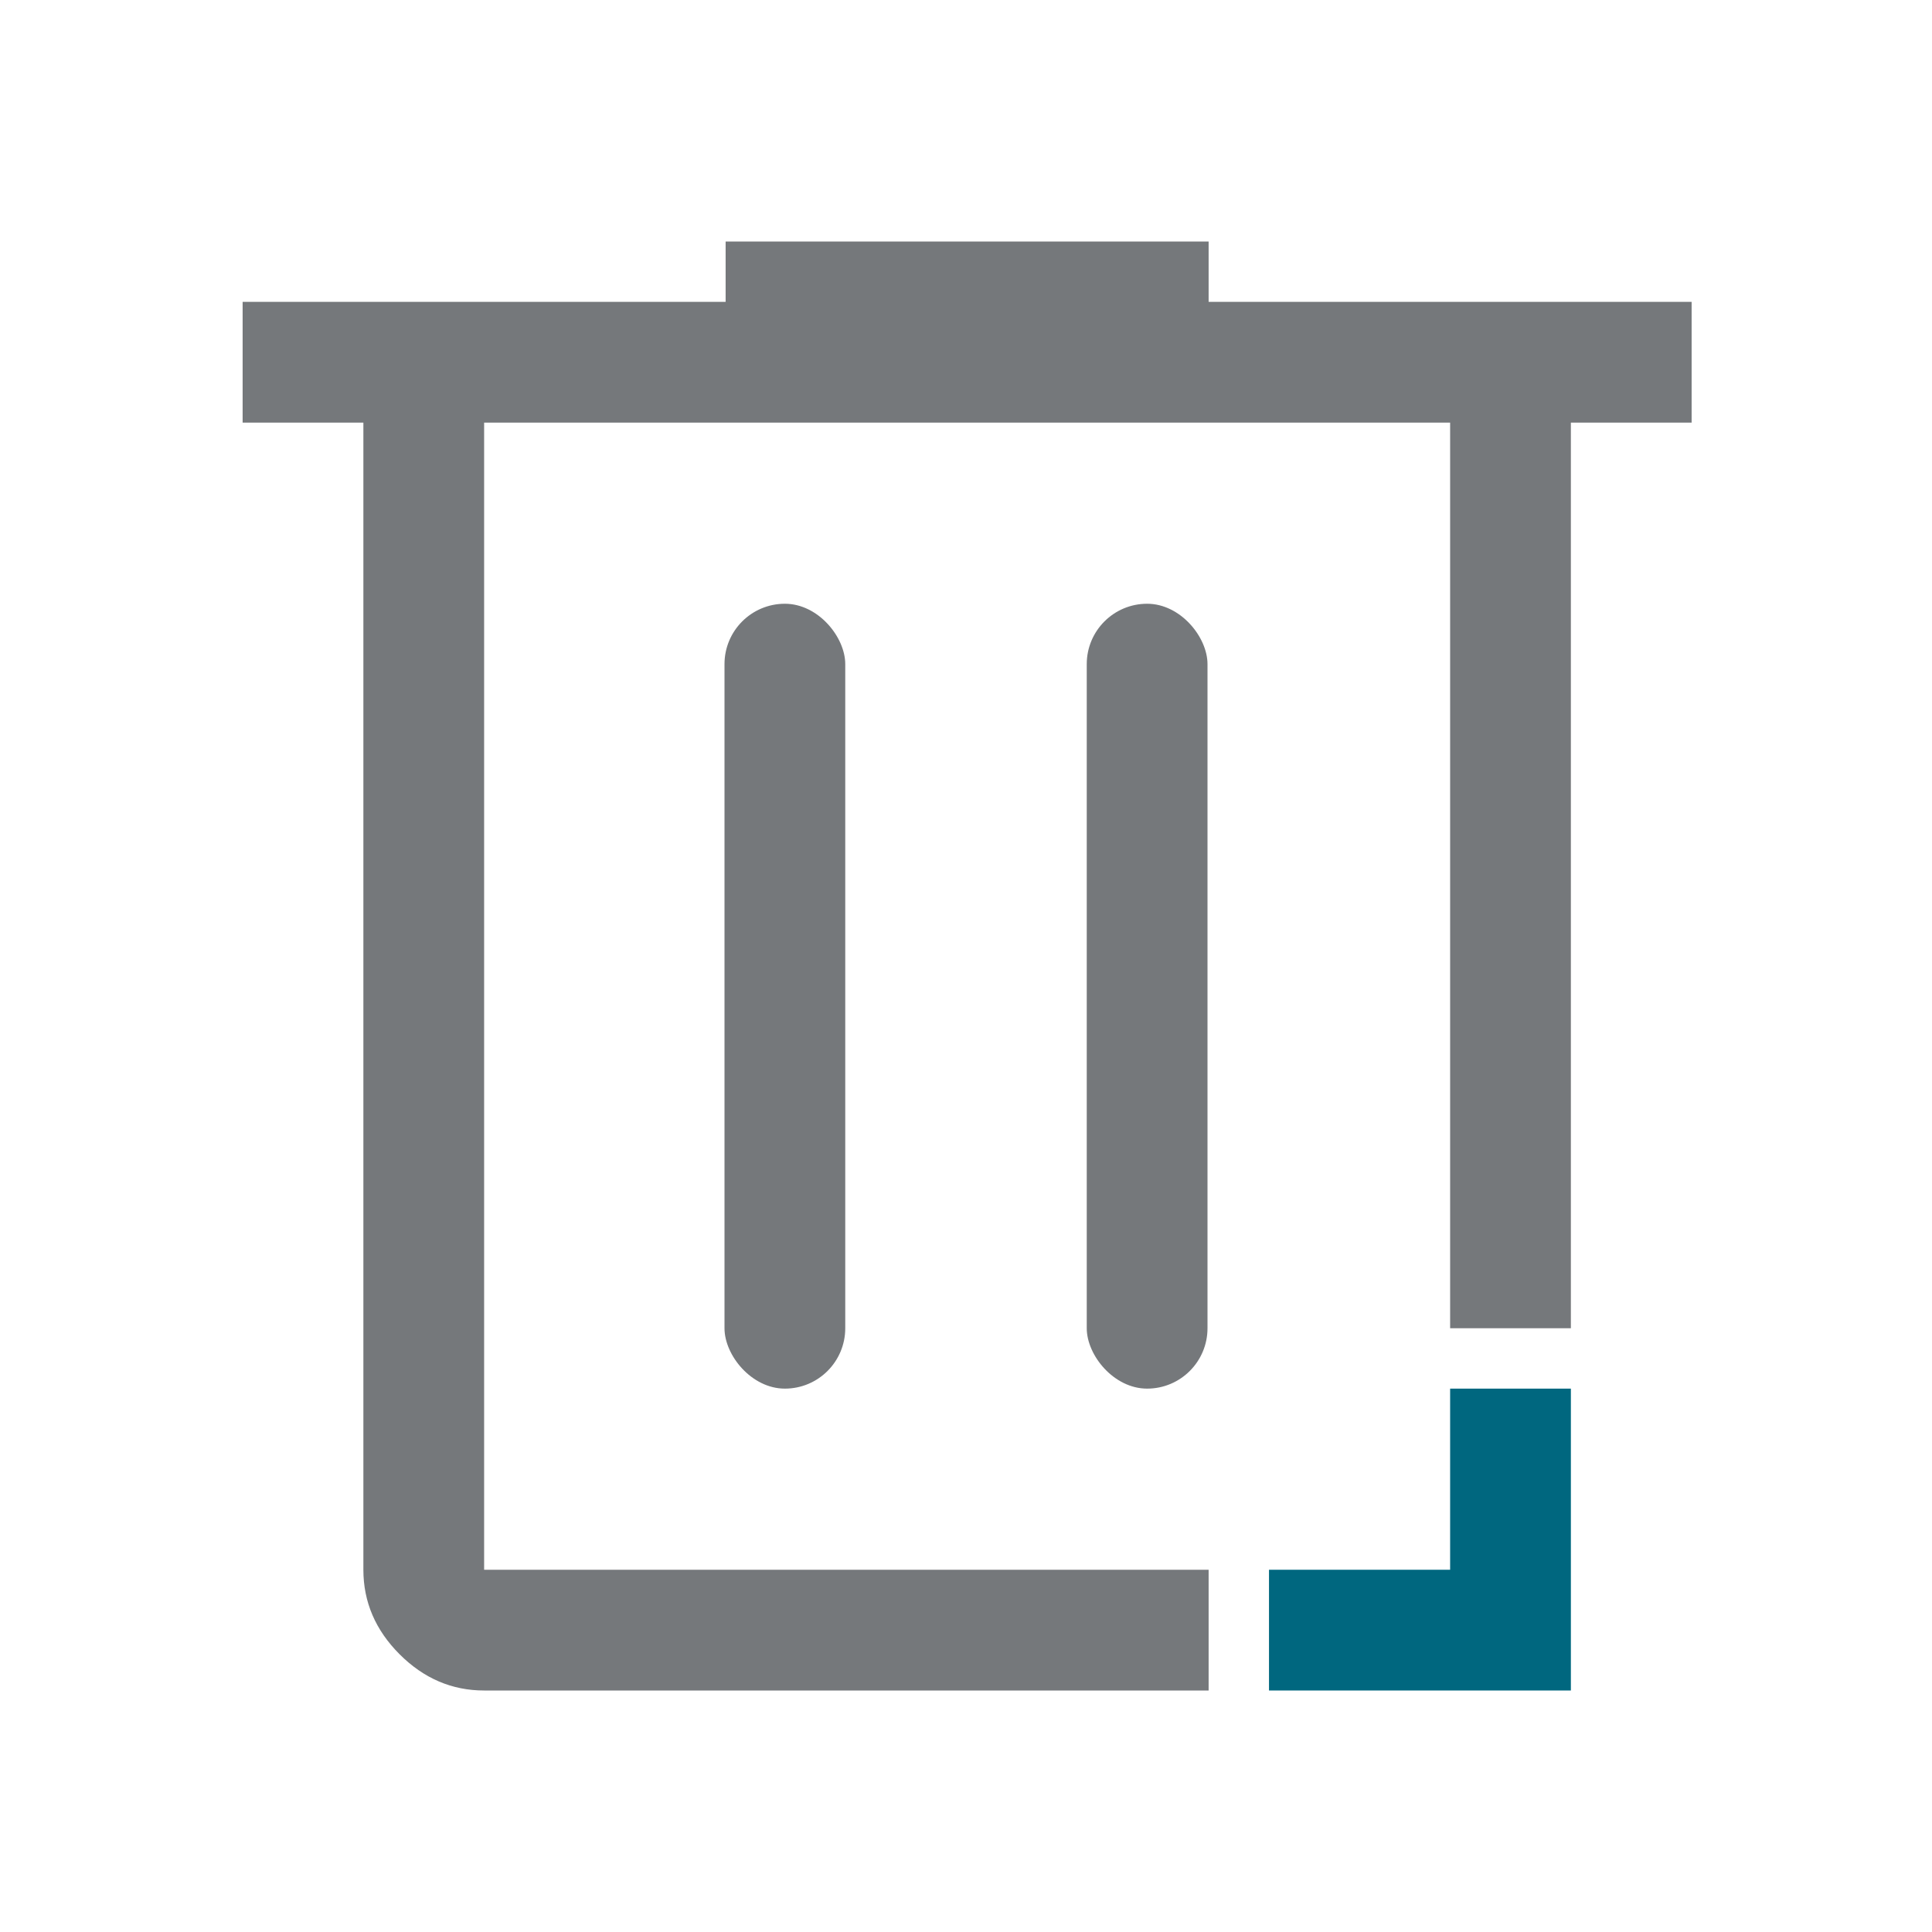
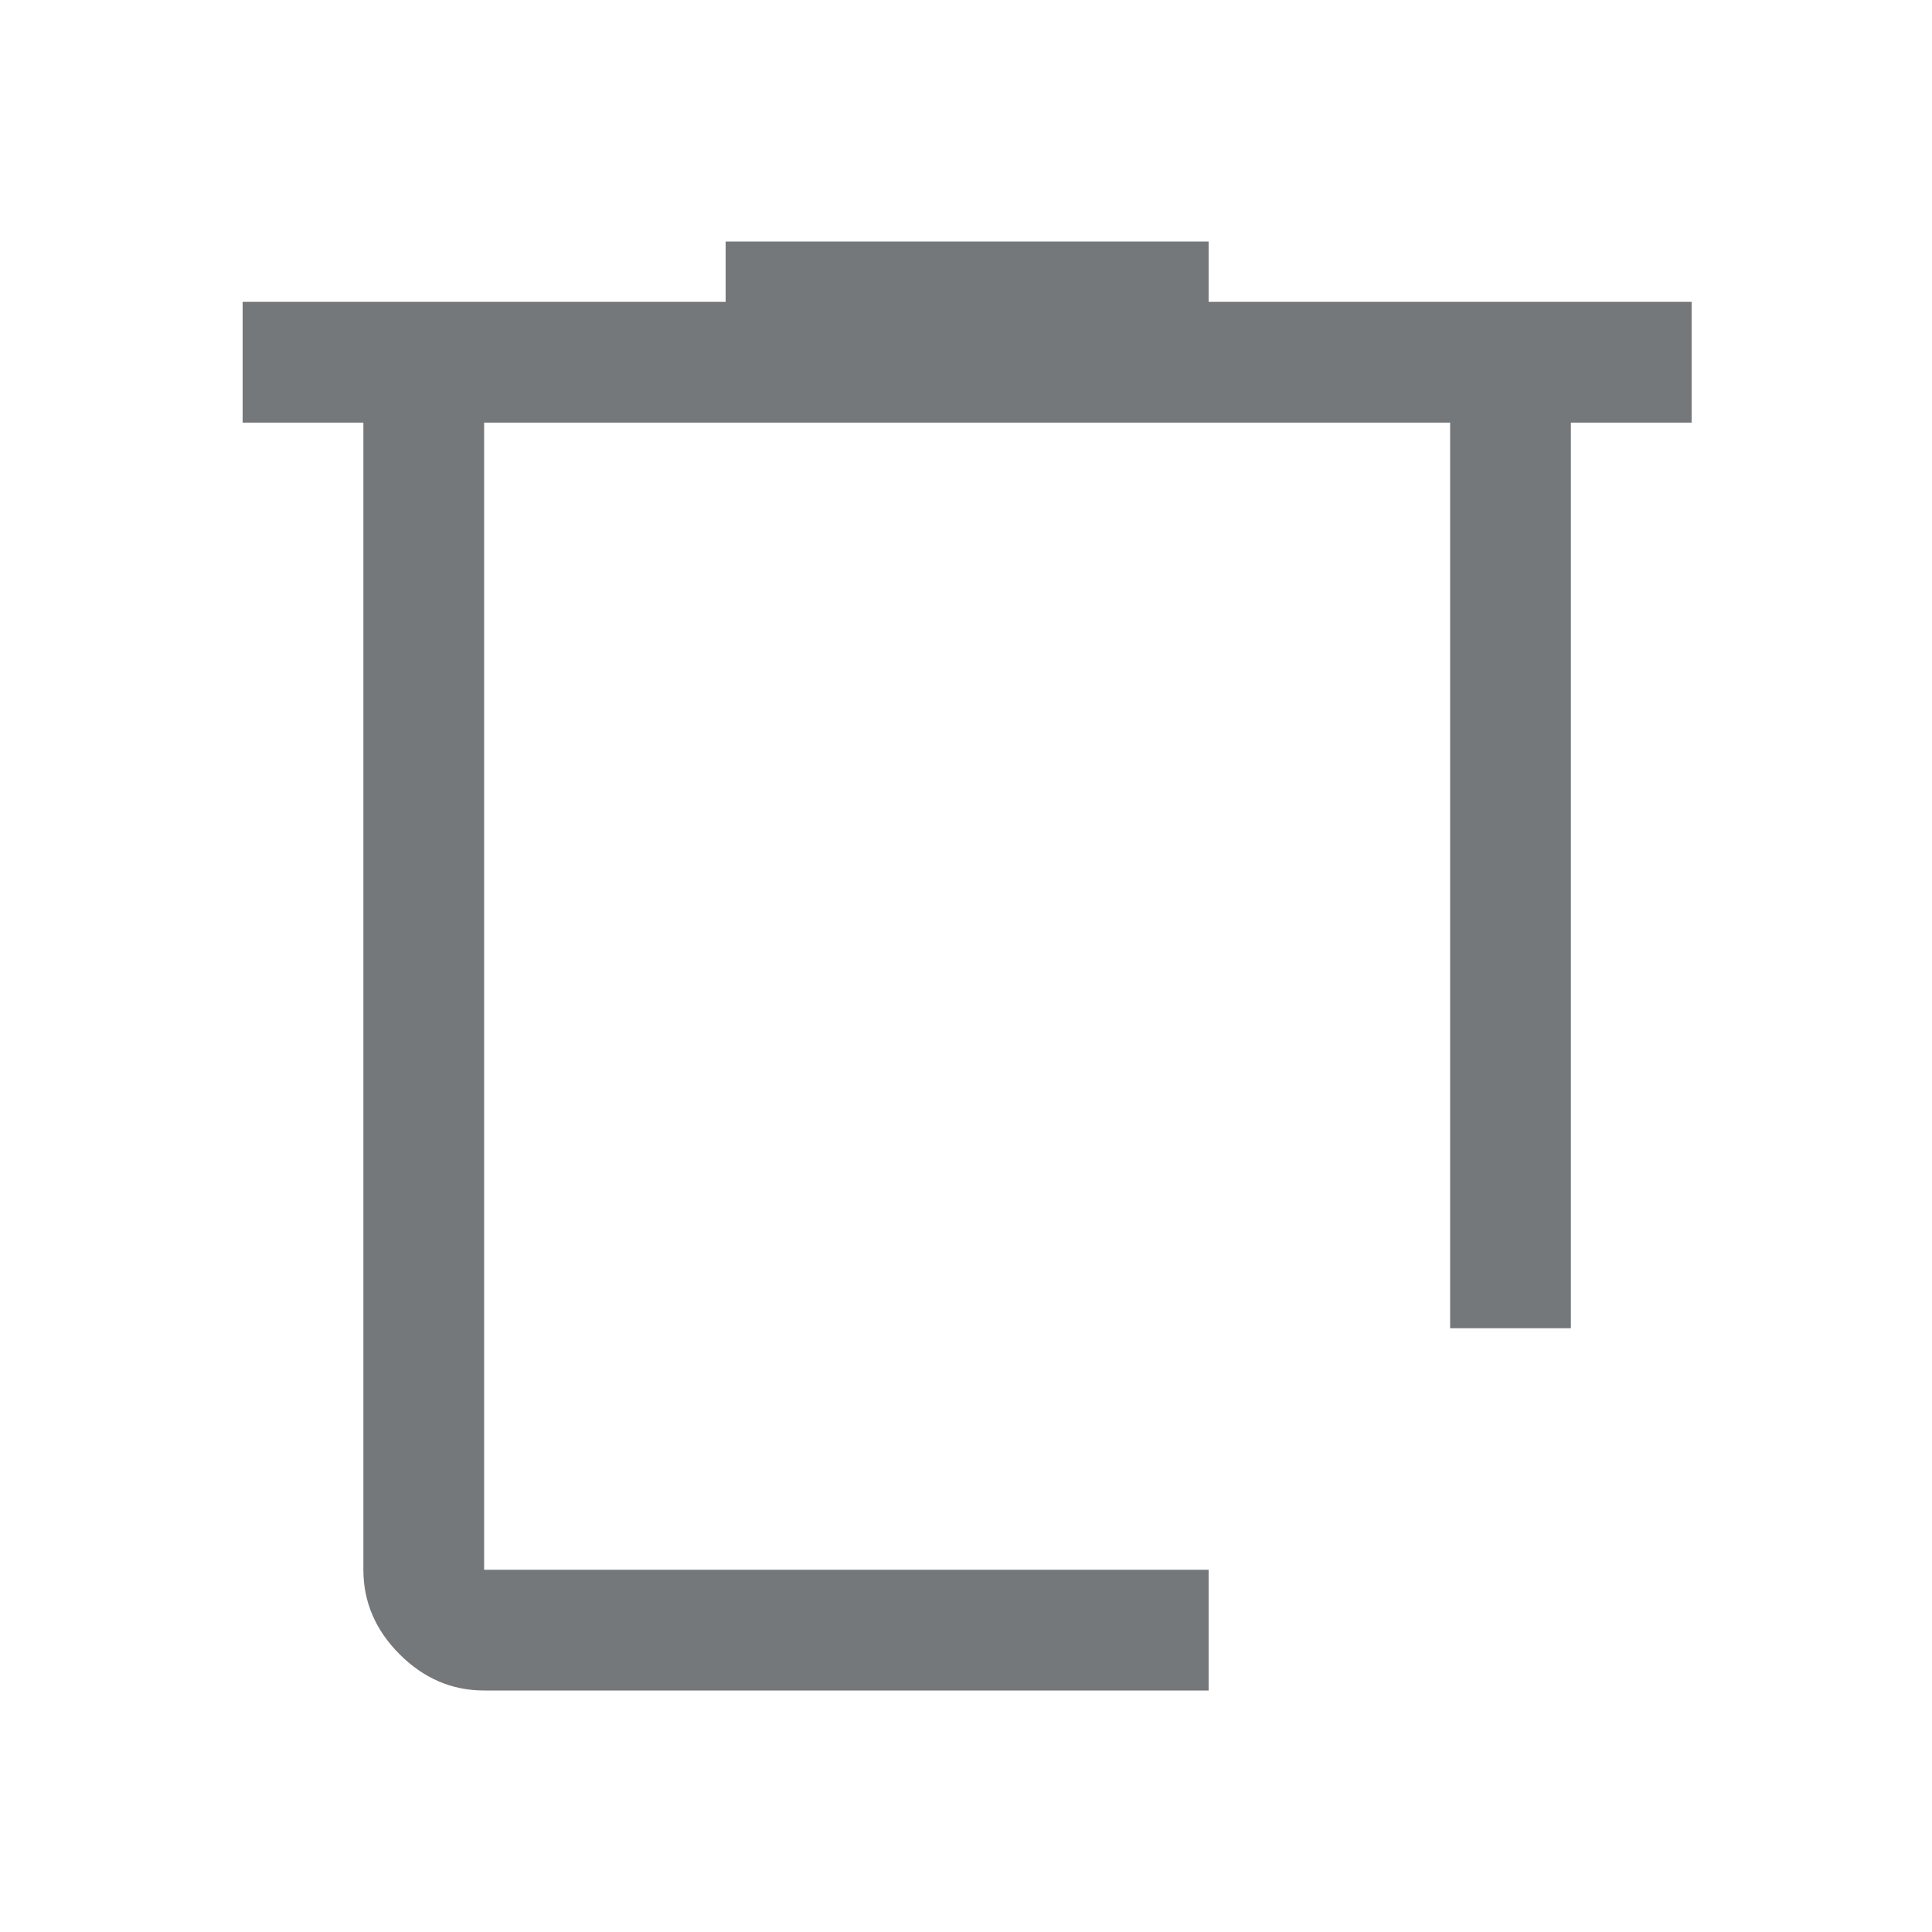
<svg xmlns="http://www.w3.org/2000/svg" id="a" data-name="Design" width="24" height="24" viewBox="0 0 24 24">
-   <polygon points="15.764 21 19.514 21 19.514 17.25 18.014 17.25 18.014 19.5 15.764 19.5 15.764 21" fill="#00677f" />
  <g>
    <path d="M15.014,3.75v-.75h-6v.75H3.014v1.5h1.5v14.25c0,.4.15.75.45,1.05s.65.45,1.05.45h9v-1.5H6.014V5.25h12v11.25h1.5V5.25h1.5v-1.5h-6Z" fill="#75787b" />
-     <rect x="13.5" y="7.5" width="1.5" height="9.75" rx=".75" ry=".75" fill="#75787b" />
-     <rect x="9" y="7.5" width="1.5" height="9.75" rx=".75" ry=".75" fill="#75787b" />
  </g>
</svg>